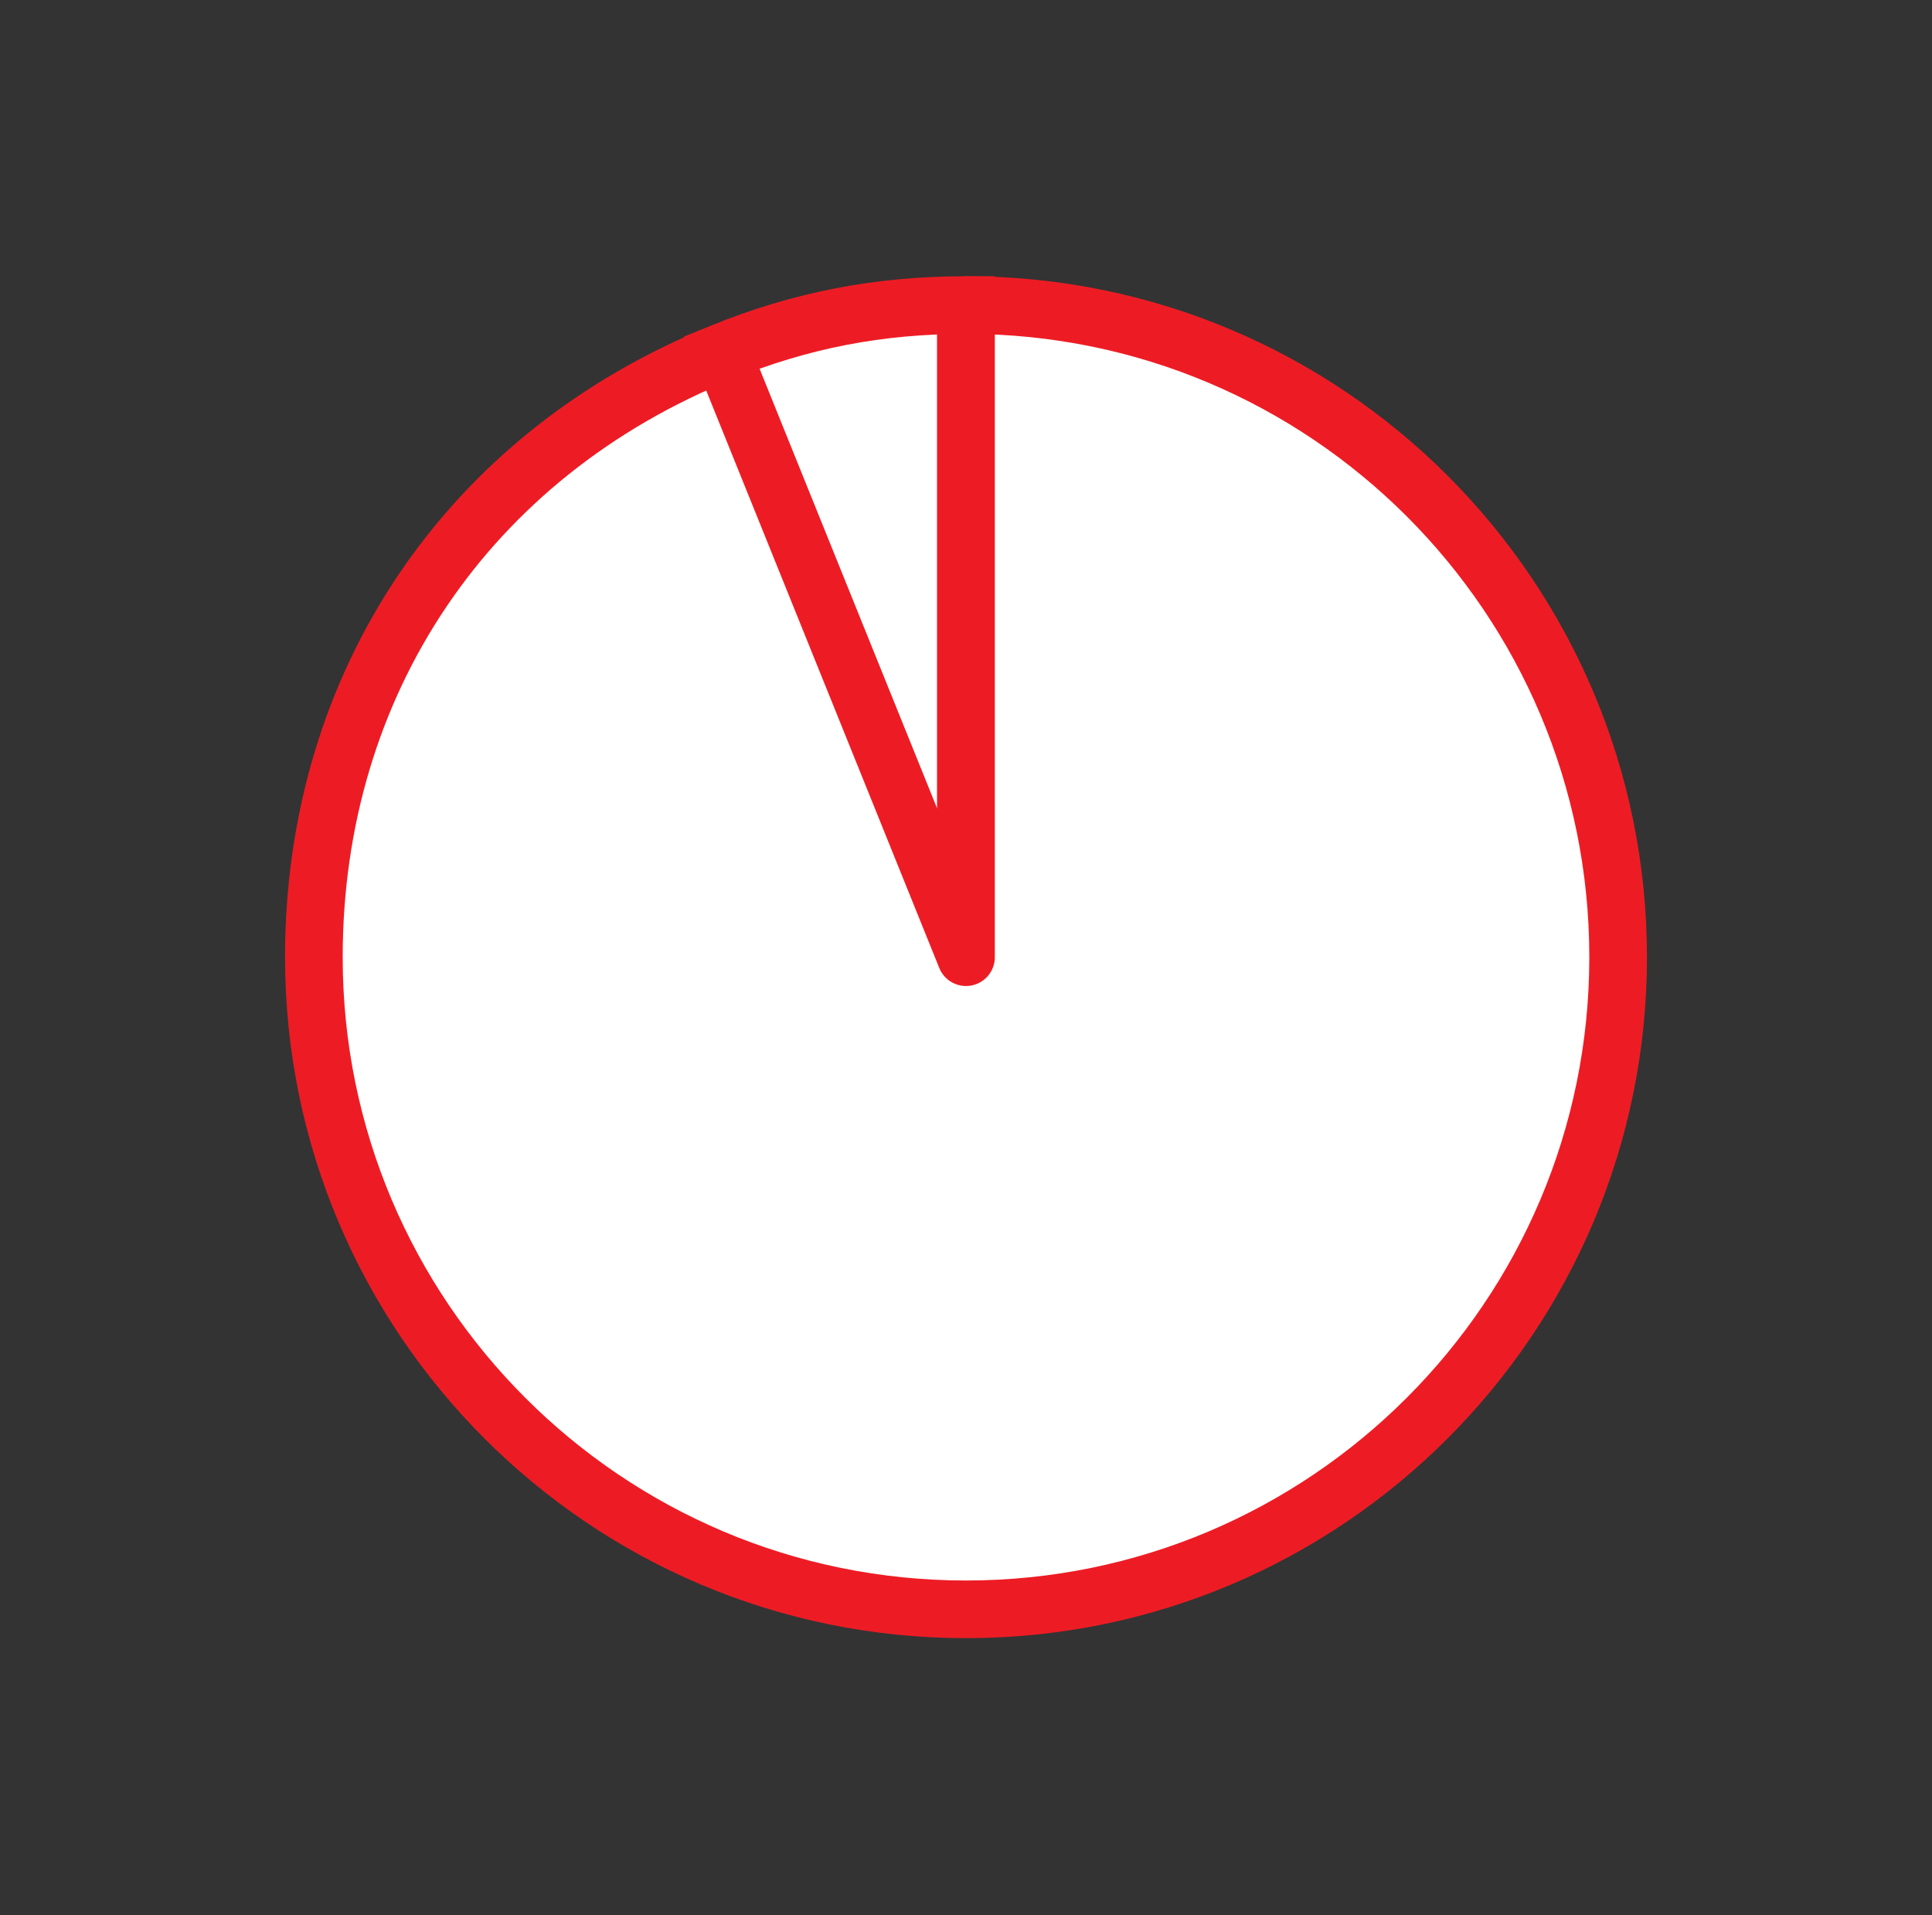
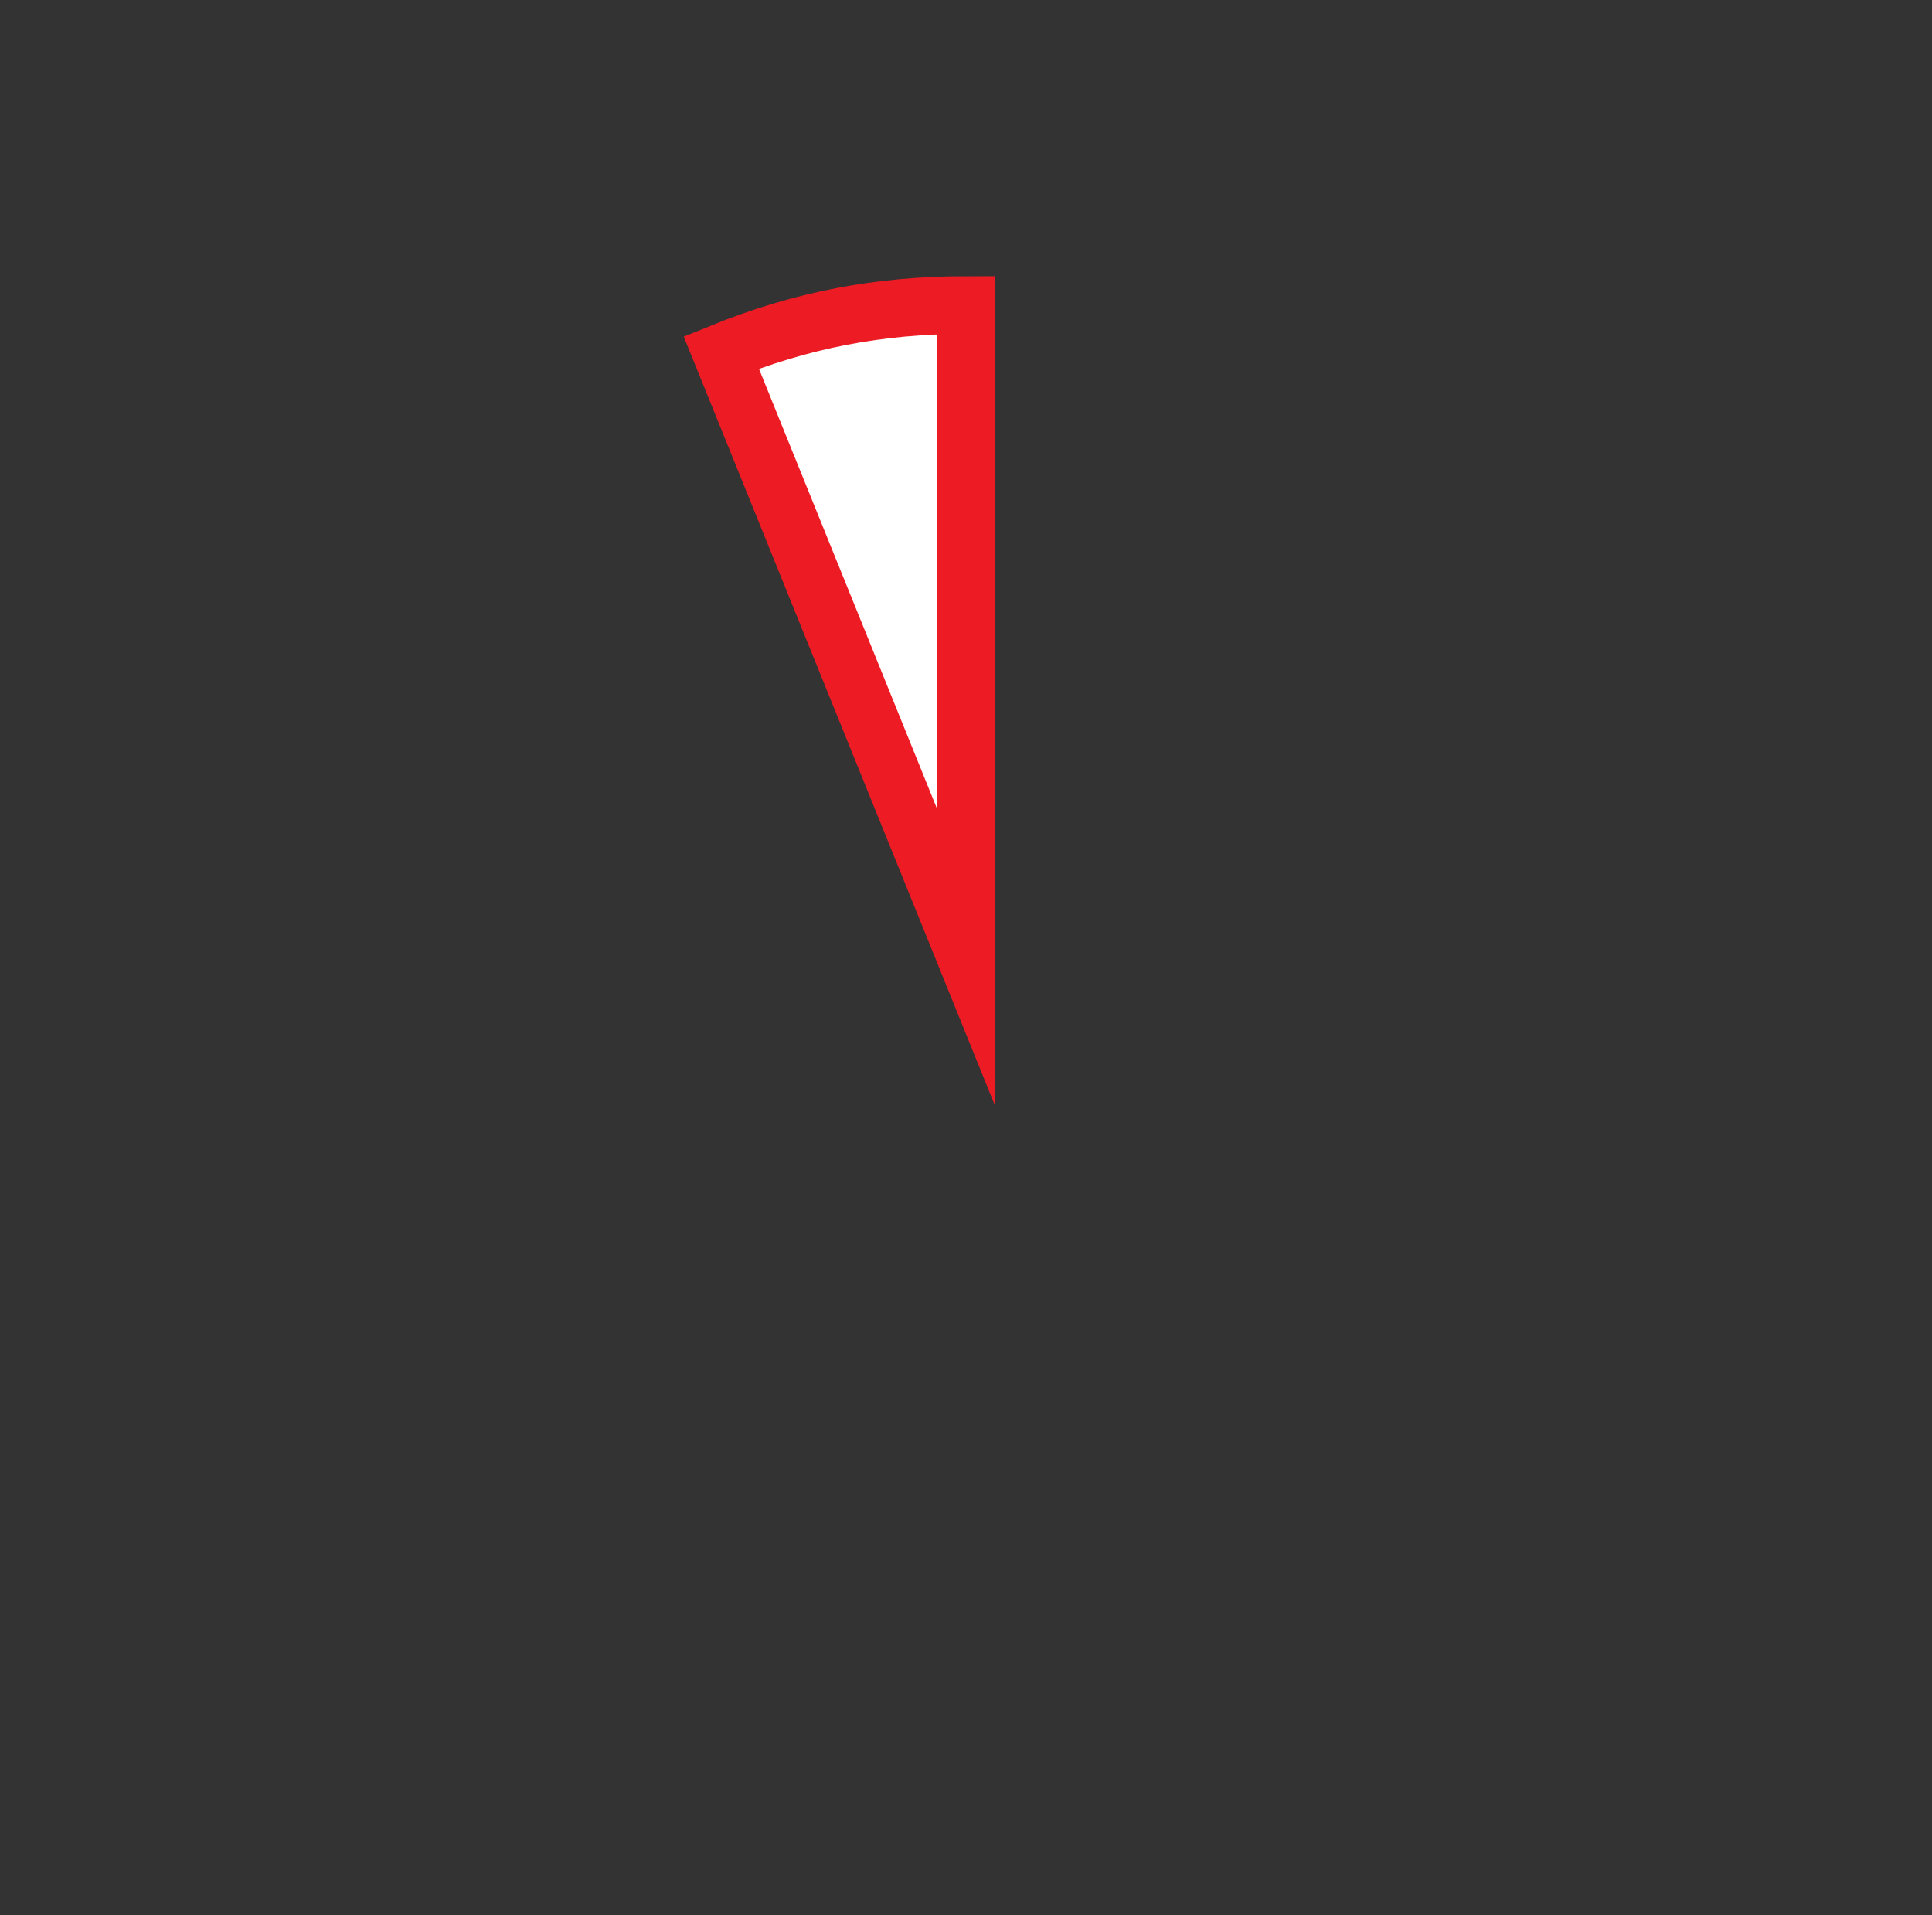
<svg xmlns="http://www.w3.org/2000/svg" version="1.1" id="Layer_1" x="0px" y="0px" viewBox="0 0 285 282.5" style="enable-background:new 0 0 285 282.5;" xml:space="preserve">
  <rect x="0" y="0" width="285" height="282.5" fill="#333333" stroke="none" />
  <style type="text/css">
	.st0{fill:#FFFFFF;stroke:#ED1C24;stroke-width:8.504;stroke-miterlimit:10;}
	.st1{fill:#FFFFFF;stroke:#ED1C24;stroke-width:8.504;stroke-linejoin:round;stroke-miterlimit:10;}
</style>
  <g>
    <g>
      <path class="st0" d="M142.5,141.2L106.4,52c11.8-4.8,23.3-7,36.1-7V141.2z" />
    </g>
  </g>
  <g>
    <g>
-       <path class="st1" d="M142.5,141.2V45c53.2,0,96.2,43.1,96.2,96.2s-43.1,96.2-96.2,96.2s-96.2-43.1-96.2-96.2    c0-40.4,22.7-74.1,60.2-89.2L142.5,141.2z" />
-     </g>
+       </g>
  </g>
  <g>
    <g>
	</g>
    <g>
	</g>
  </g>
</svg>